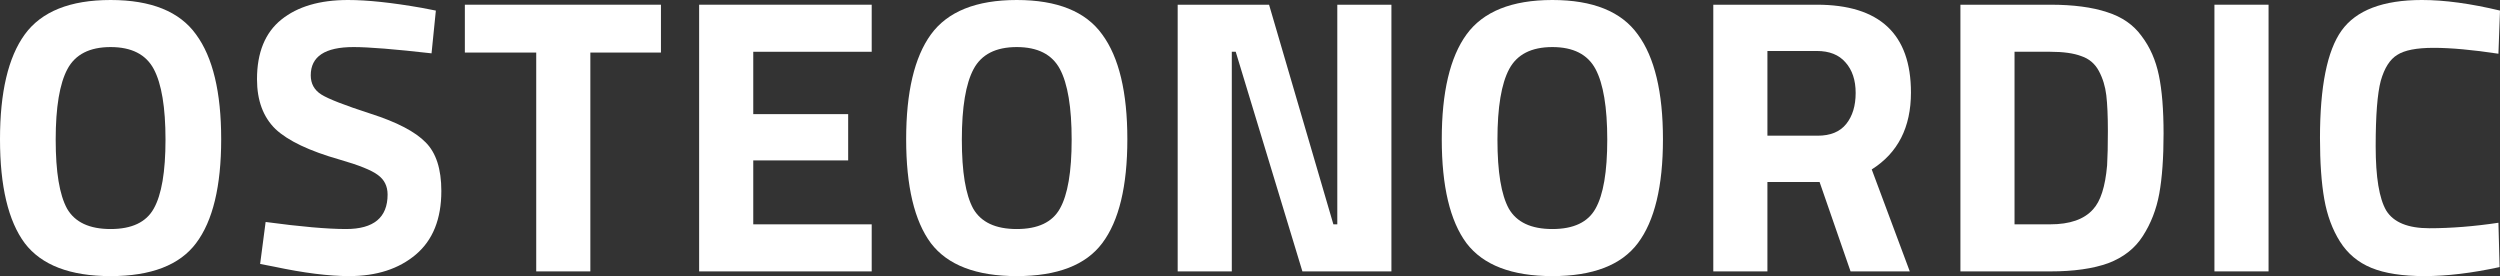
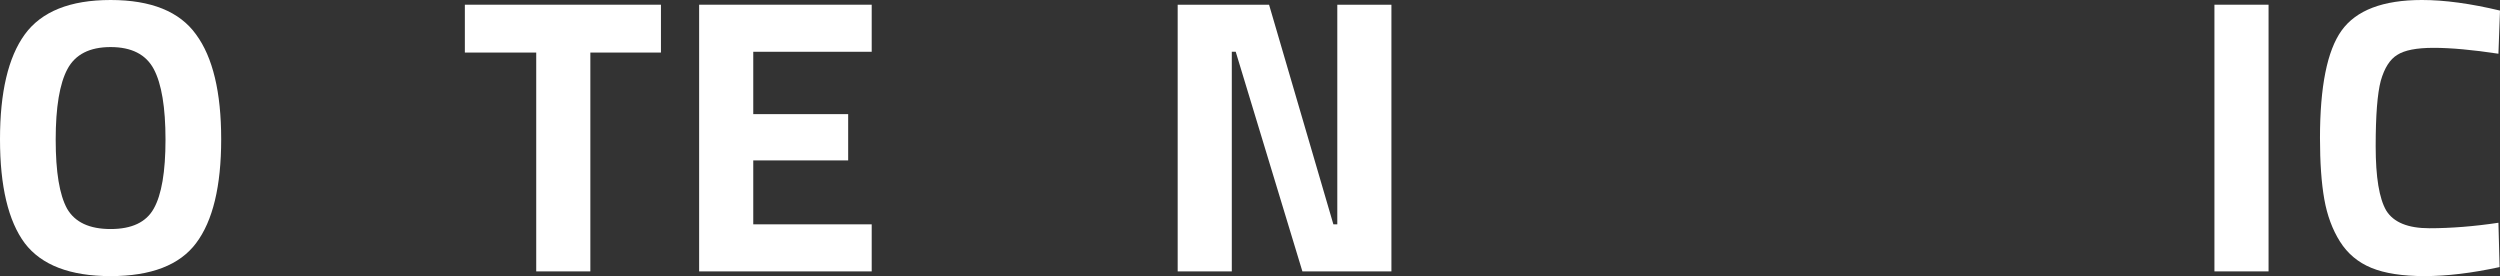
<svg xmlns="http://www.w3.org/2000/svg" id="Layer_1" viewBox="0 0 3712.43 410">
  <rect x="0" y="0" width="3712.43" height="410" fill="#333333" stroke="none" />
  <defs>
    <style>.cls-1{fill:white;}</style>
  </defs>
  <path class="cls-1" d="m99.59,309.83c11.65,20.19,33.2,30.28,64.64,30.28s52.8-10.09,64.06-30.28c11.65-20.58,17.47-54.74,17.47-102.5s-5.82-83.09-17.47-104.83c-11.65-21.74-33-32.61-64.06-32.61s-52.41,10.87-64.06,32.61c-11.65,21.74-17.47,56.69-17.47,104.83s5.63,81.92,16.89,102.5Zm191.61,51.25c-24.46,32.61-66.78,48.92-126.96,48.92s-102.69-16.31-127.54-48.92C12.23,328.08,0,276.63,0,206.75S12.23,85.03,36.69,51.25C61.54,17.08,104.05,0,164.23,0s102.5,17.08,126.96,51.25c24.85,33.78,37.27,85.61,37.27,155.5s-12.42,121.33-37.27,154.33Z" />
-   <path class="cls-1" d="m524.93,69.89c-42.32,0-63.48,13.98-63.48,41.93,0,12.42,5.24,21.94,15.72,28.54,10.48,6.6,34.94,16.11,73.38,28.54,38.82,12.42,66,26.6,81.53,42.51,15.53,15.53,23.3,39.6,23.3,72.22,0,41.54-12.62,72.99-37.86,94.35-25.24,21.35-58.24,32.03-99.01,32.03-30.28,0-67.37-4.66-111.24-13.98l-20.97-4.08,8.15-62.32c52.02,6.99,91.82,10.48,119.39,10.48,41.15,0,61.73-17.08,61.73-51.25,0-12.42-4.85-22.13-14.56-29.12-9.32-6.99-28.15-14.56-56.49-22.71-45.04-12.81-76.88-27.95-95.51-45.43-18.25-17.86-27.37-42.51-27.37-73.96,0-39.6,12.04-69.11,36.11-88.52C441.84,9.71,474.85,0,516.78,0c28.73,0,65.23,3.88,109.49,11.65l20.97,4.08-6.41,63.48c-54.74-6.21-93.38-9.32-115.89-9.32Z" />
  <path class="cls-1" d="m690.3,78.04V6.99h291.19v71.05h-104.83v324.97h-80.37V78.04h-105.99Z" />
  <path class="cls-1" d="m1038.2,403.01V6.99h256.25v69.89h-175.88v92.6h140.94v68.72h-140.94v94.93h175.88v69.89h-256.25Z" />
-   <path class="cls-1" d="m1445.2,309.83c11.65,20.19,33.2,30.28,64.64,30.28s52.8-10.09,64.06-30.28c11.65-20.58,17.47-54.74,17.47-102.5s-5.82-83.09-17.47-104.83c-11.65-21.74-33-32.61-64.06-32.61s-52.41,10.87-64.06,32.61c-11.65,21.74-17.47,56.69-17.47,104.83s5.63,81.92,16.89,102.5Zm191.61,51.25c-24.46,32.61-66.78,48.92-126.96,48.92s-102.7-16.31-127.54-48.92c-24.46-33-36.69-84.45-36.69-154.33s12.23-121.72,36.69-155.5c24.85-34.17,67.36-51.25,127.54-51.25s102.5,17.08,126.96,51.25c24.85,33.78,37.27,85.61,37.27,155.5s-12.43,121.33-37.27,154.33Z" />
  <path class="cls-1" d="m1748.82,403.01V6.99h135.7l95.51,326.14h5.82V6.99h80.37v396.02h-132.2l-99.01-326.14h-5.82v326.14h-80.37Z" />
-   <path class="cls-1" d="m2240.56,309.83c11.65,20.19,33.2,30.28,64.64,30.28s52.81-10.09,64.06-30.28c11.65-20.58,17.47-54.74,17.47-102.5s-5.82-83.09-17.47-104.83c-11.65-21.74-33-32.61-64.06-32.61s-52.41,10.87-64.06,32.61c-11.65,21.74-17.47,56.69-17.47,104.83s5.63,81.92,16.89,102.5Zm191.61,51.25c-24.46,32.61-66.78,48.92-126.96,48.92s-102.69-16.31-127.54-48.92c-24.46-33-36.69-84.45-36.69-154.33s12.23-121.72,36.69-155.5c24.85-34.17,67.37-51.25,127.54-51.25s102.5,17.08,126.96,51.25c24.85,33.78,37.27,85.61,37.27,155.5s-12.42,121.33-37.27,154.33Z" />
-   <path class="cls-1" d="m2624.56,270.23v132.78h-80.37V6.99h153.75c93.18,0,139.77,43.49,139.77,130.45,0,51.64-19.41,89.69-58.24,114.15l56.49,151.42h-87.94l-46.01-132.78h-77.46Zm74.55-68.72c19.03,0,33.2-5.82,42.51-17.47,9.32-11.65,13.98-26.98,13.98-46.01s-5.05-34.17-15.14-45.43c-9.71-11.26-23.88-16.89-42.51-16.89h-73.38v125.8h74.55Z" />
-   <path class="cls-1" d="m3044.53,403.01h-133.37V6.99h133.37c34.17,0,62.32,3.69,84.45,11.07,22.13,6.99,39.21,18.83,51.25,35.53,12.42,16.31,20.97,35.72,25.62,58.24,4.66,22.13,6.99,51.06,6.99,86.78s-2.14,65.42-6.41,89.11c-4.27,23.3-12.43,44.26-24.46,62.9-11.65,18.25-28.73,31.64-51.25,40.18-22.52,8.15-51.25,12.23-86.19,12.23Zm84.45-157.24c.77-12.42,1.16-29.51,1.16-51.25s-.78-39.8-2.33-53c-1.56-13.2-5.24-25.24-11.07-36.11-5.82-10.87-14.56-18.25-26.21-22.13-11.26-4.27-26.6-6.41-46.01-6.41h-53v256.25h53c29.12,0,50.28-7.38,63.48-22.13,11.26-12.04,18.25-33.78,20.97-65.23Z" />
  <path class="cls-1" d="m3288.37,403.01V6.99h80.37v396.02h-80.37Z" />
  <path class="cls-1" d="m3711.85,396.61c-41.16,8.93-78.24,13.39-111.24,13.39s-59.4-4.08-79.2-12.23c-19.8-8.15-35.33-21.16-46.59-39.02-11.26-17.86-19.03-38.83-23.3-62.9-4.27-24.07-6.41-54.36-6.41-90.85,0-76.49,10.67-129.68,32.03-159.57,21.74-30.28,61.54-45.43,119.39-45.43,33.39,0,72.02,5.24,115.9,15.72l-2.33,64.06c-38.44-5.82-70.47-8.74-96.09-8.74s-43.29,3.49-54.16,10.48c-10.87,6.6-19.03,19.41-24.46,38.44-5.05,19.02-7.57,51.44-7.57,97.26s5.24,77.65,15.72,95.51c10.87,17.47,32.22,26.21,64.06,26.21s66.39-2.72,102.5-8.15l1.75,65.81Z" />
</svg>